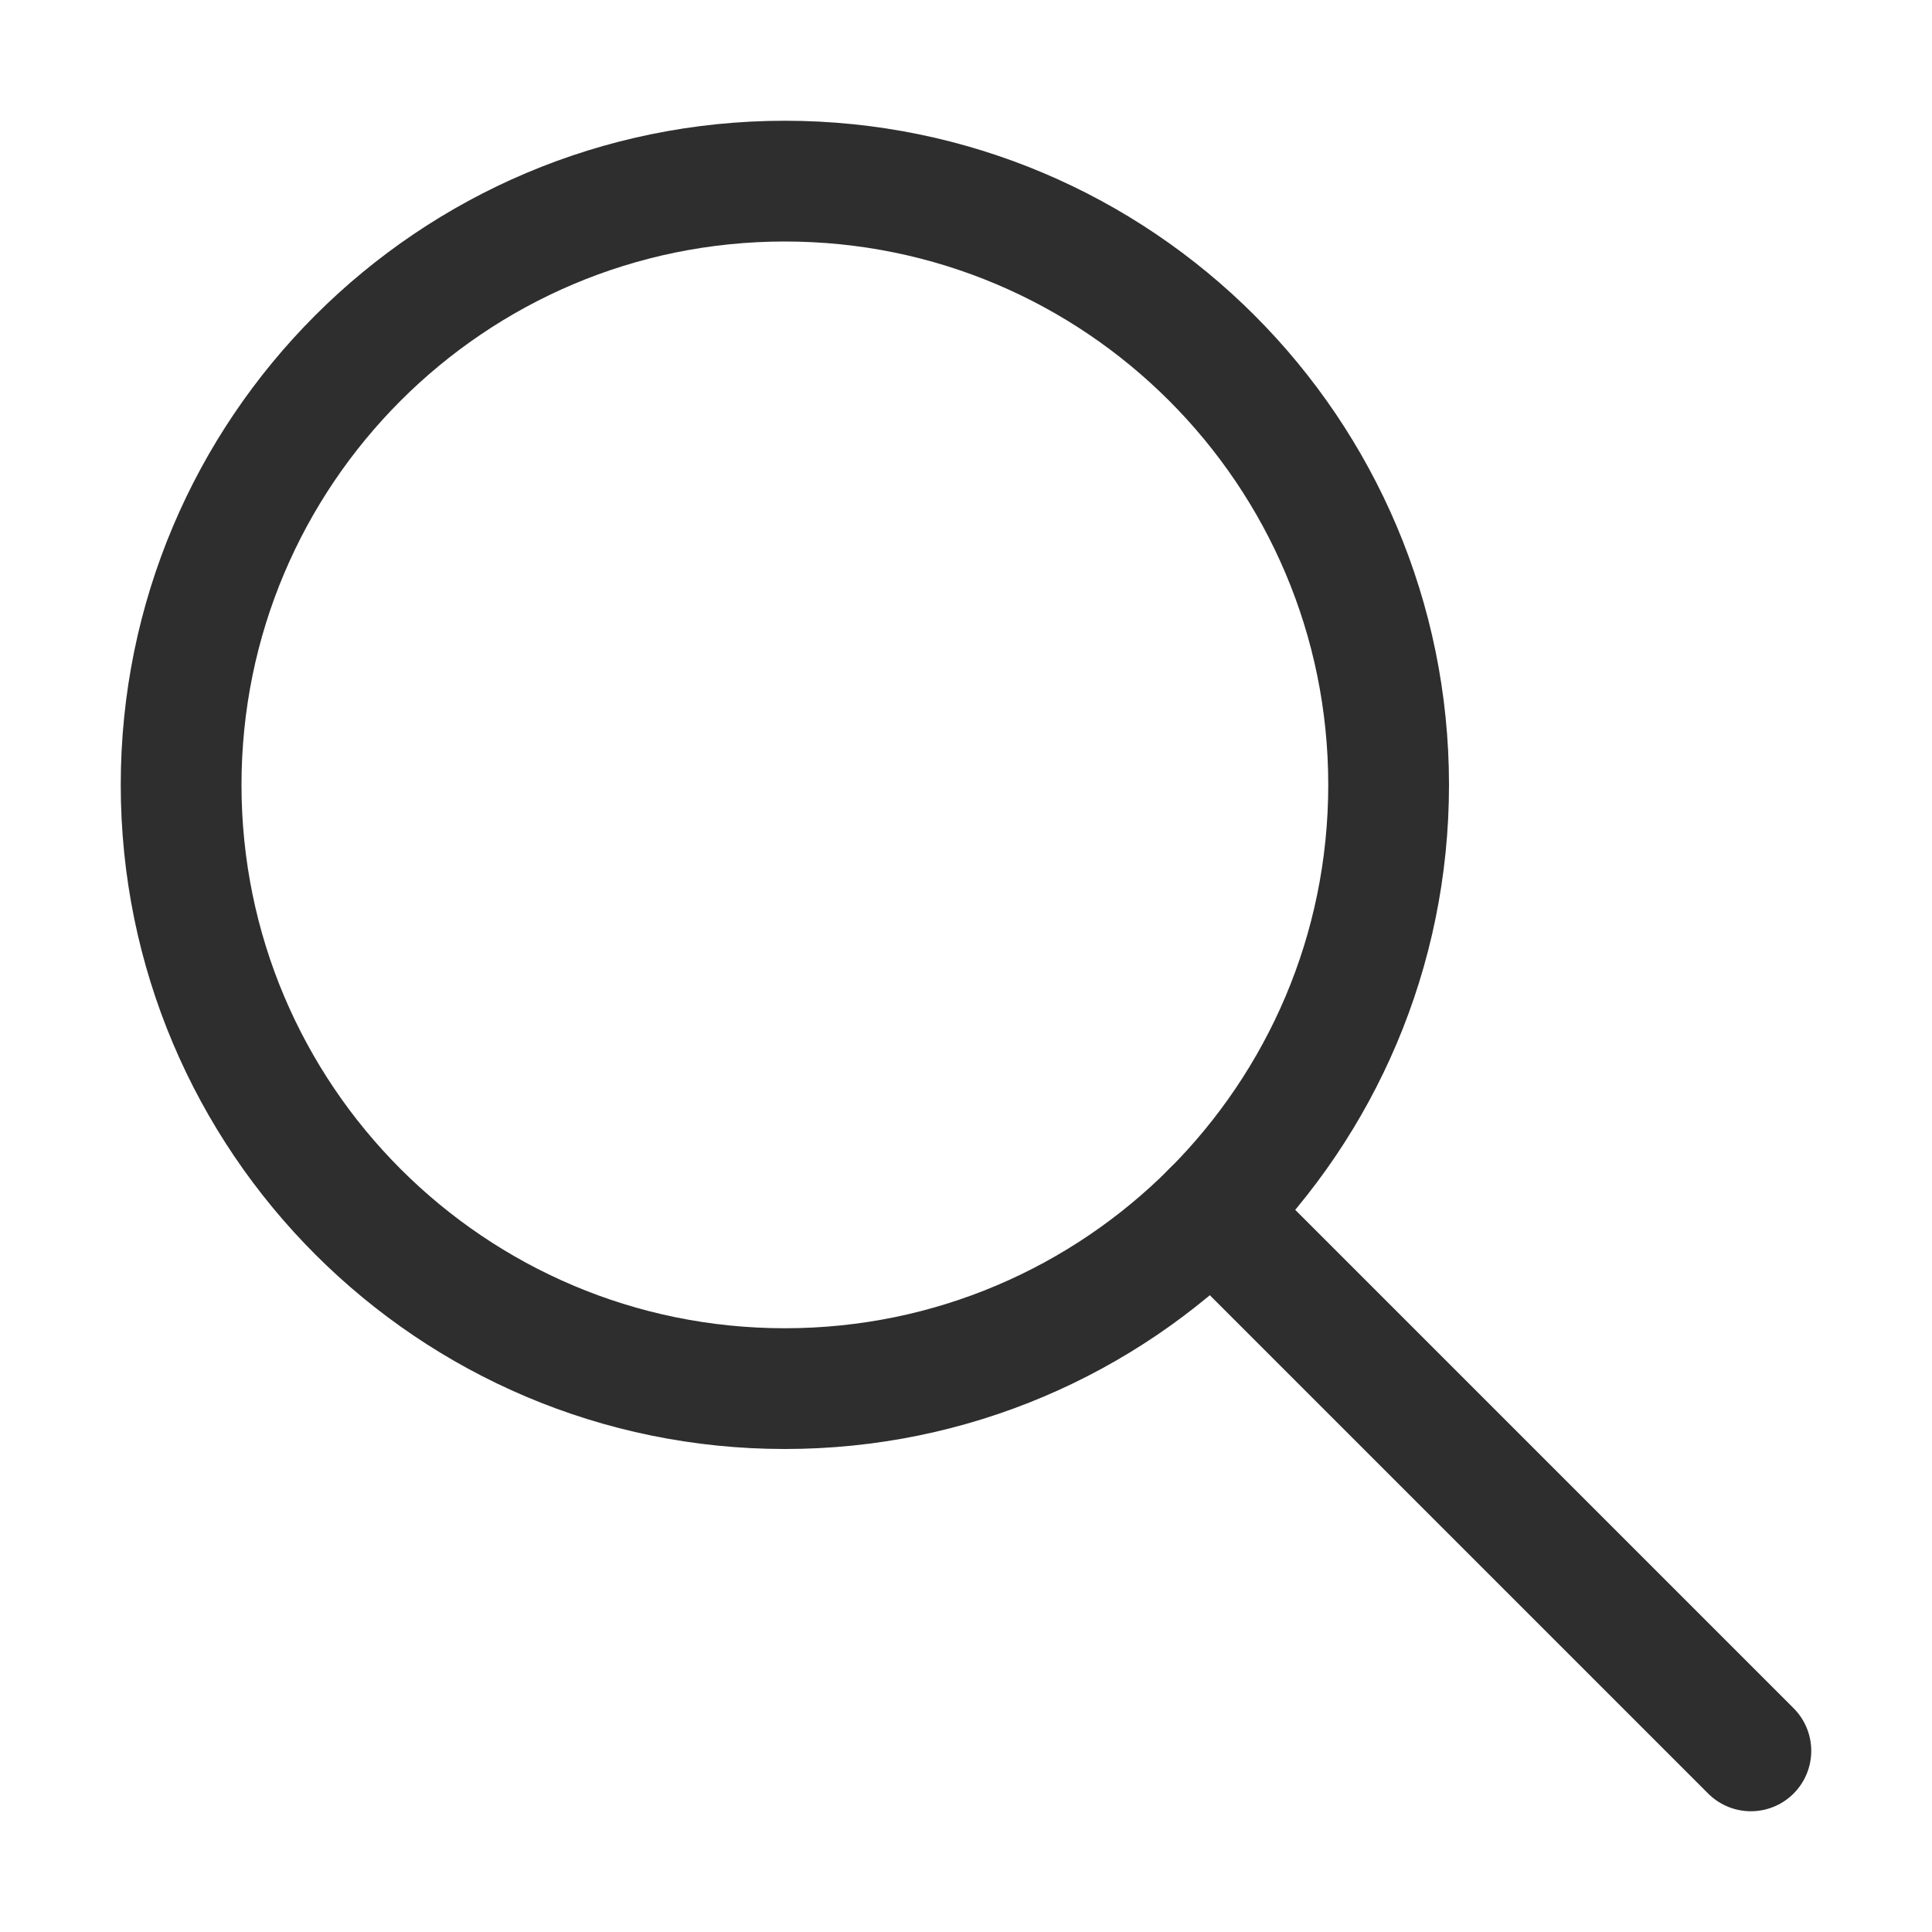
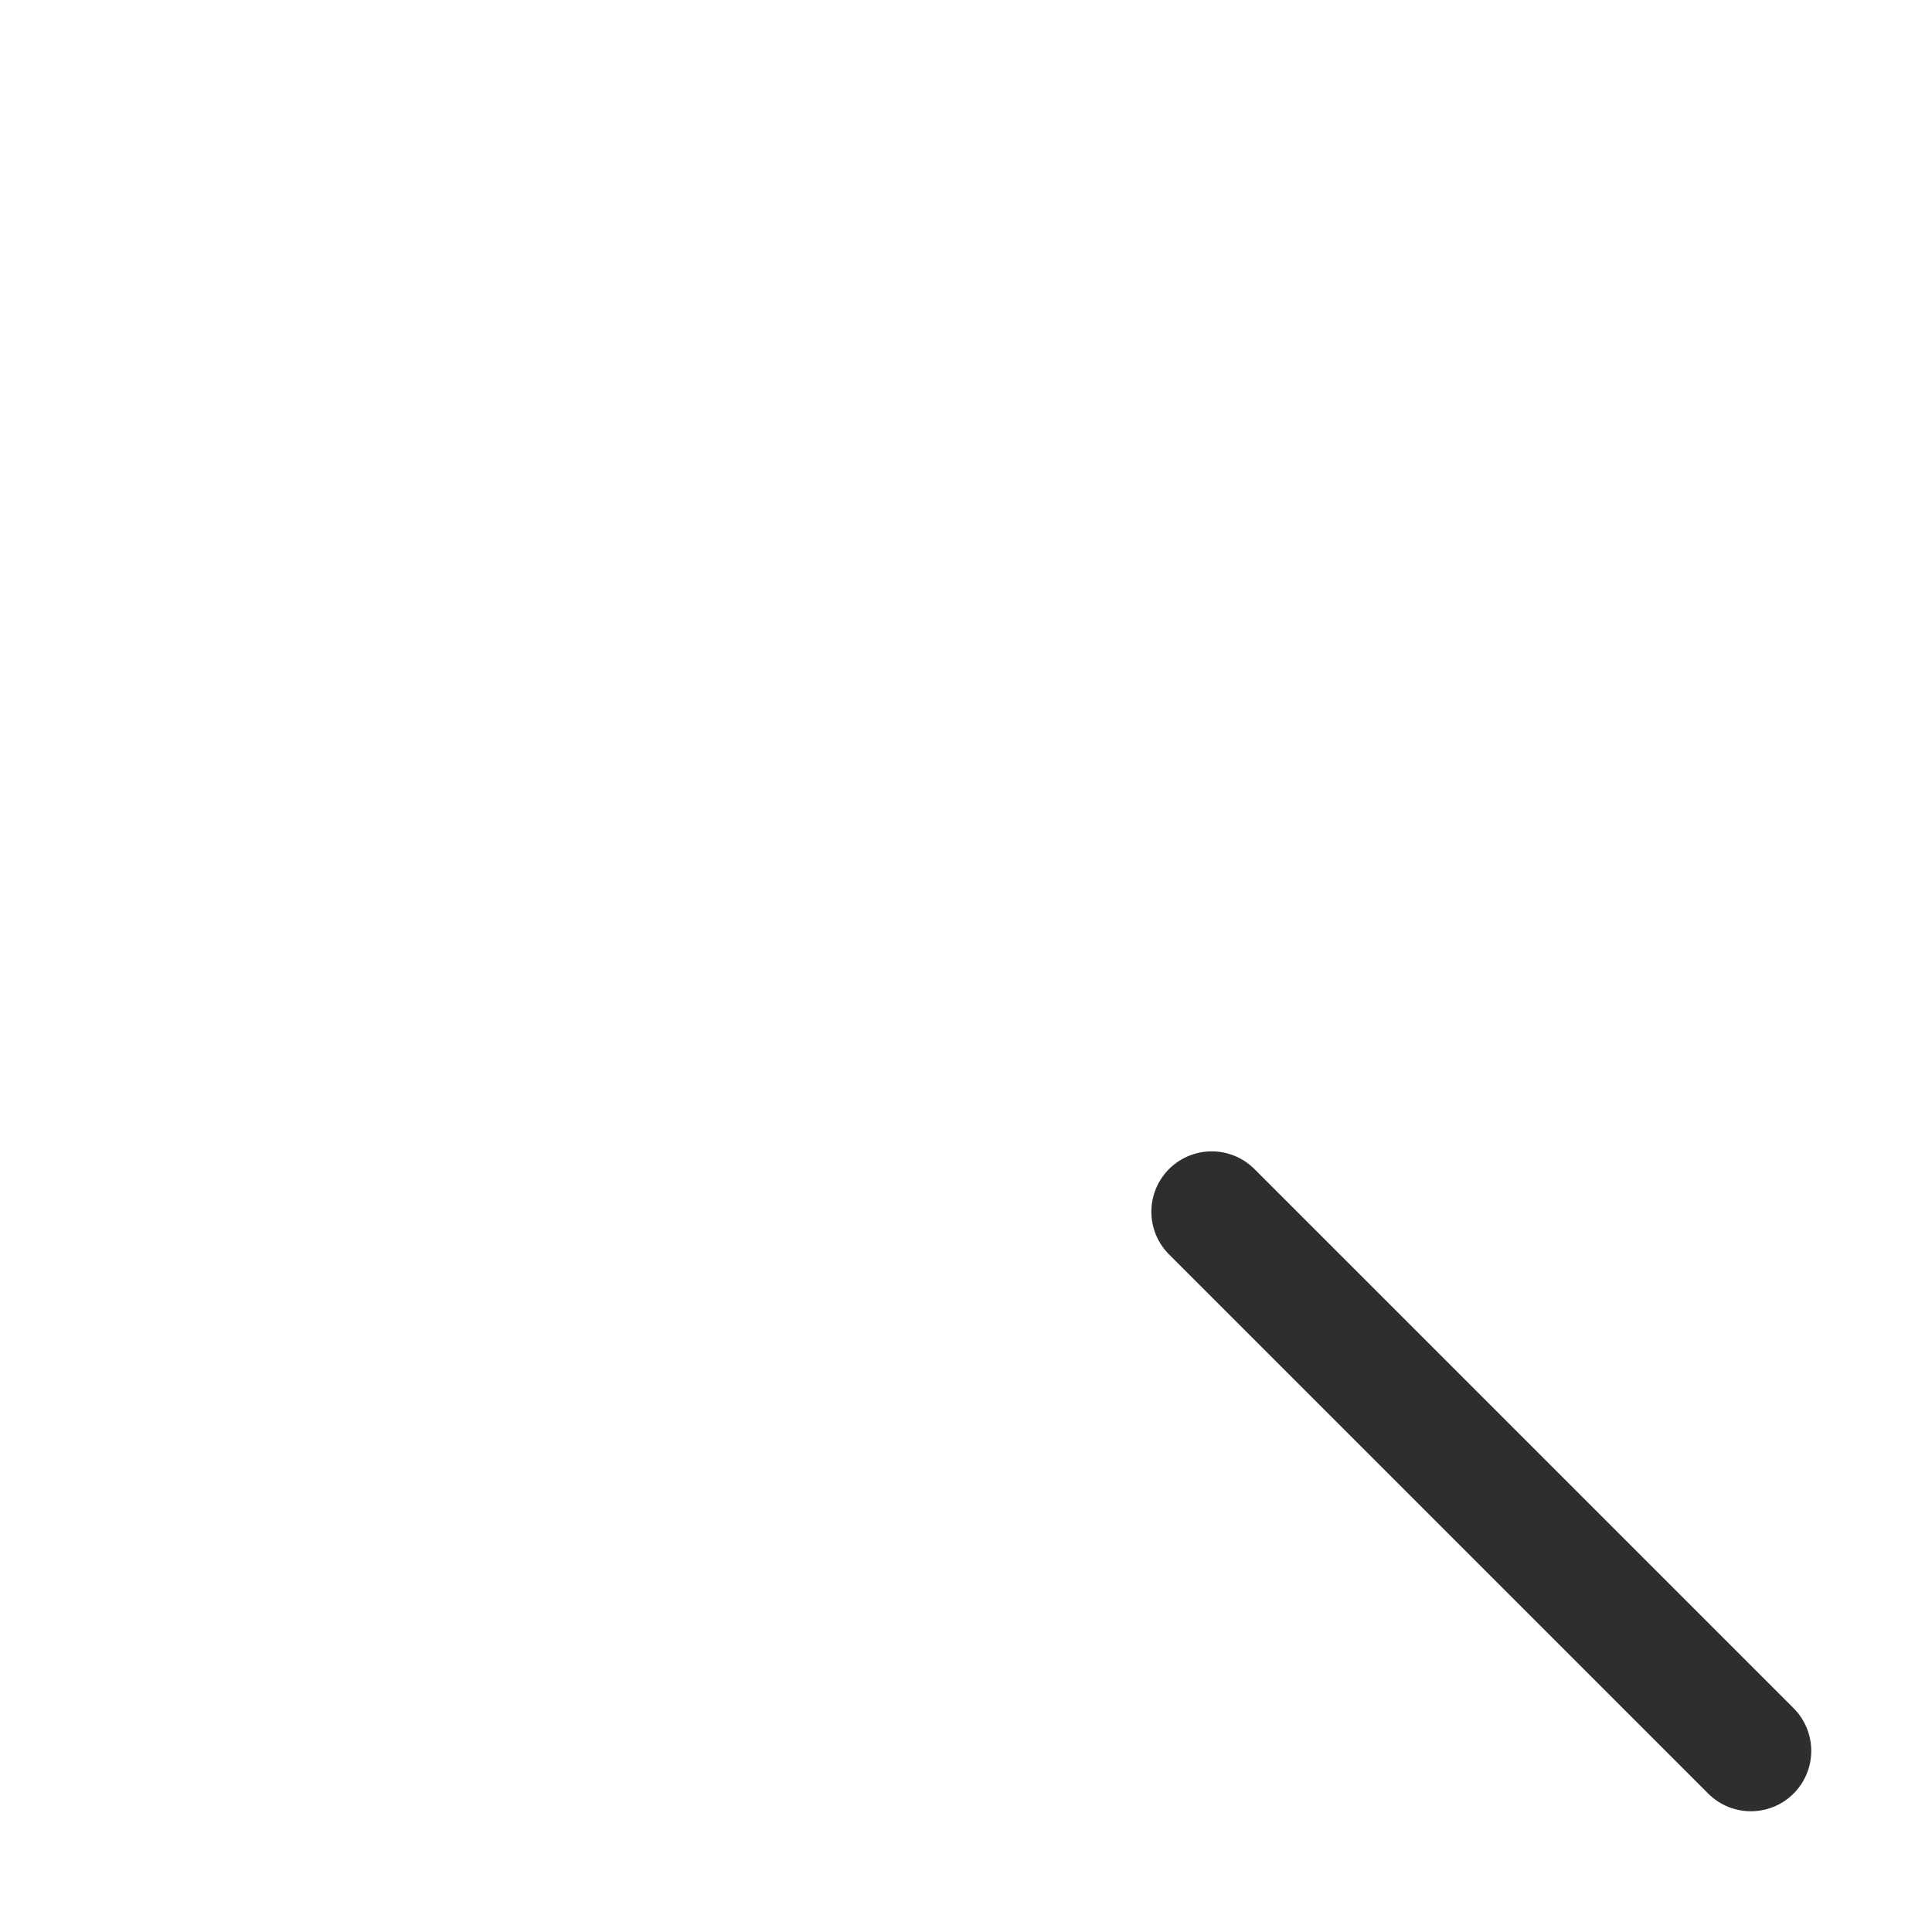
<svg xmlns="http://www.w3.org/2000/svg" width="16" height="16" viewBox="0 0 16 16" fill="none">
-   <path d="M6.5 11.5C9.261 11.5 11.5 9.261 11.5 6.5C11.5 3.739 9.261 1.5 6.5 1.5C3.739 1.5 1.5 3.739 1.5 6.5C1.5 9.261 3.739 11.5 6.5 11.5Z" stroke="#2E2E2F" stroke-linecap="round" stroke-linejoin="round" />
  <path d="M14.5 14.5L10.035 10.035" stroke="#2E2E2F" stroke-linecap="round" stroke-linejoin="round" />
</svg>